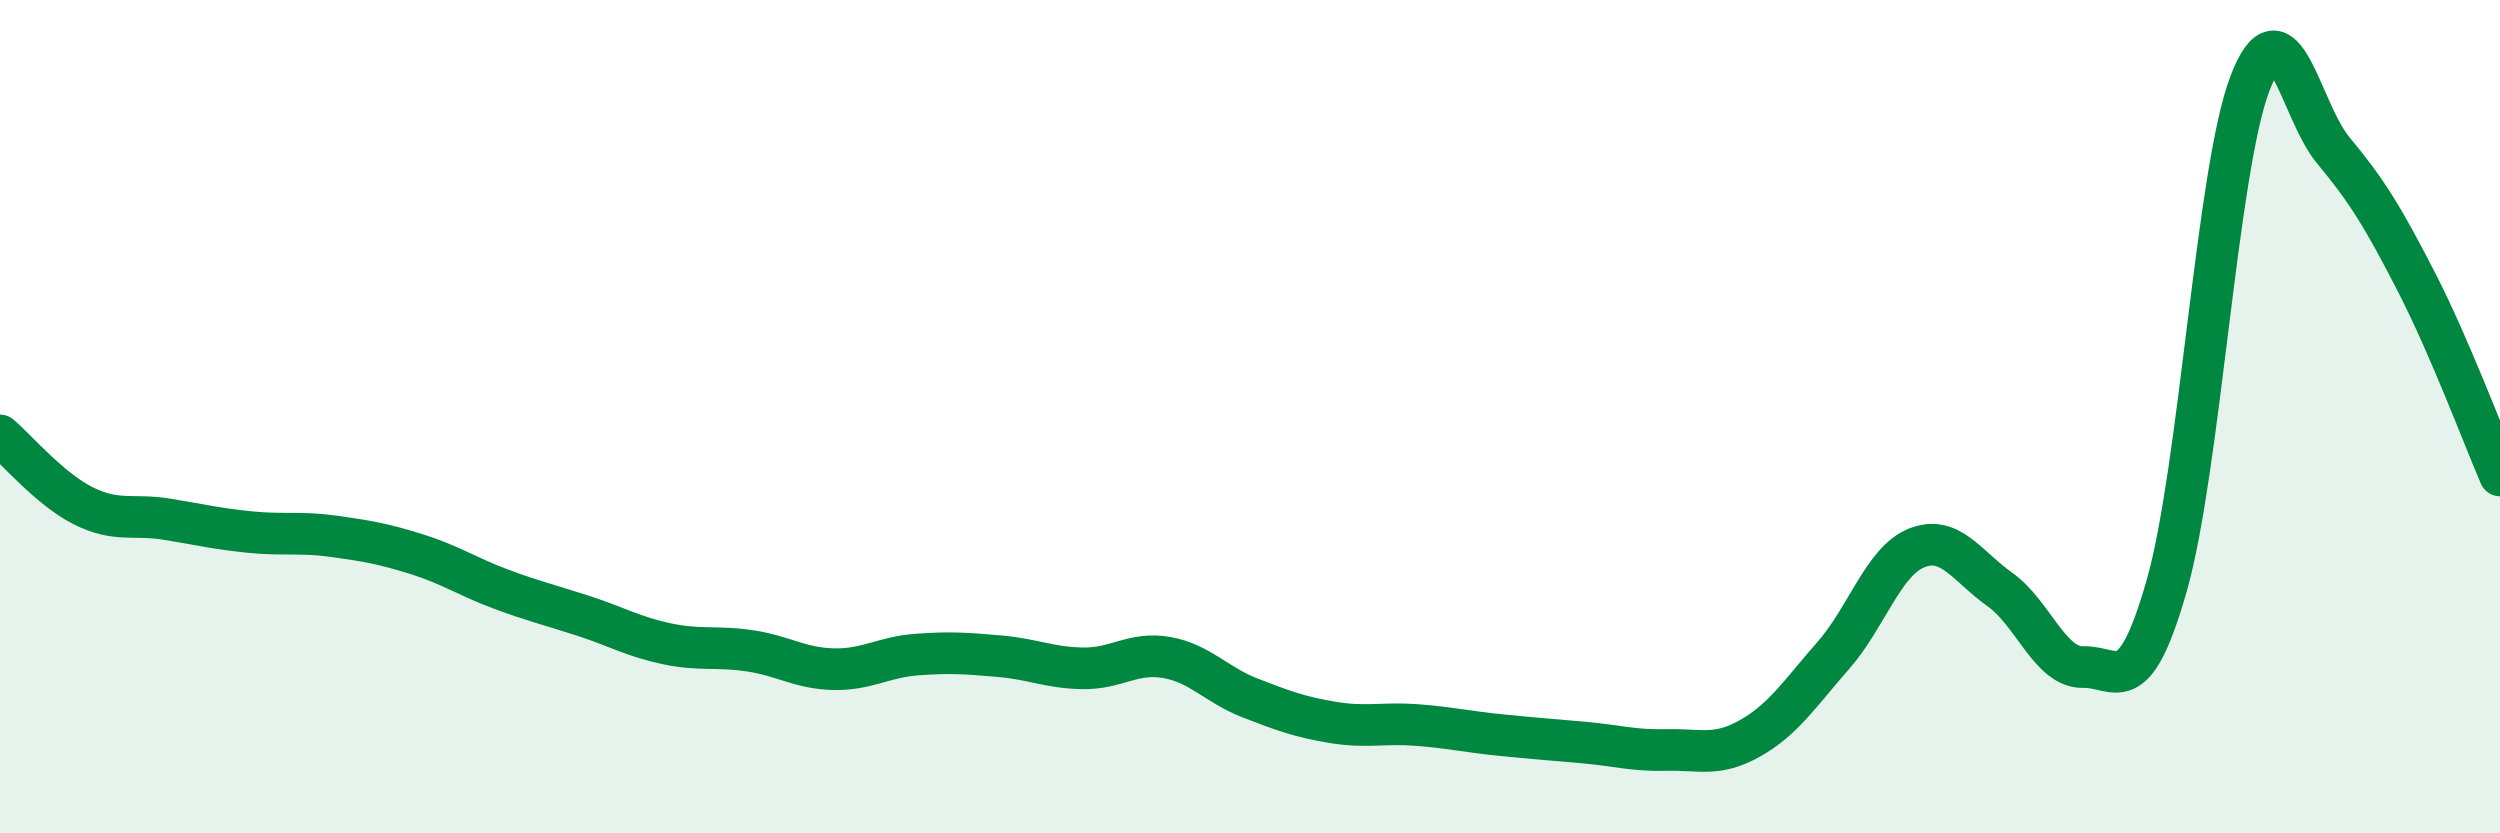
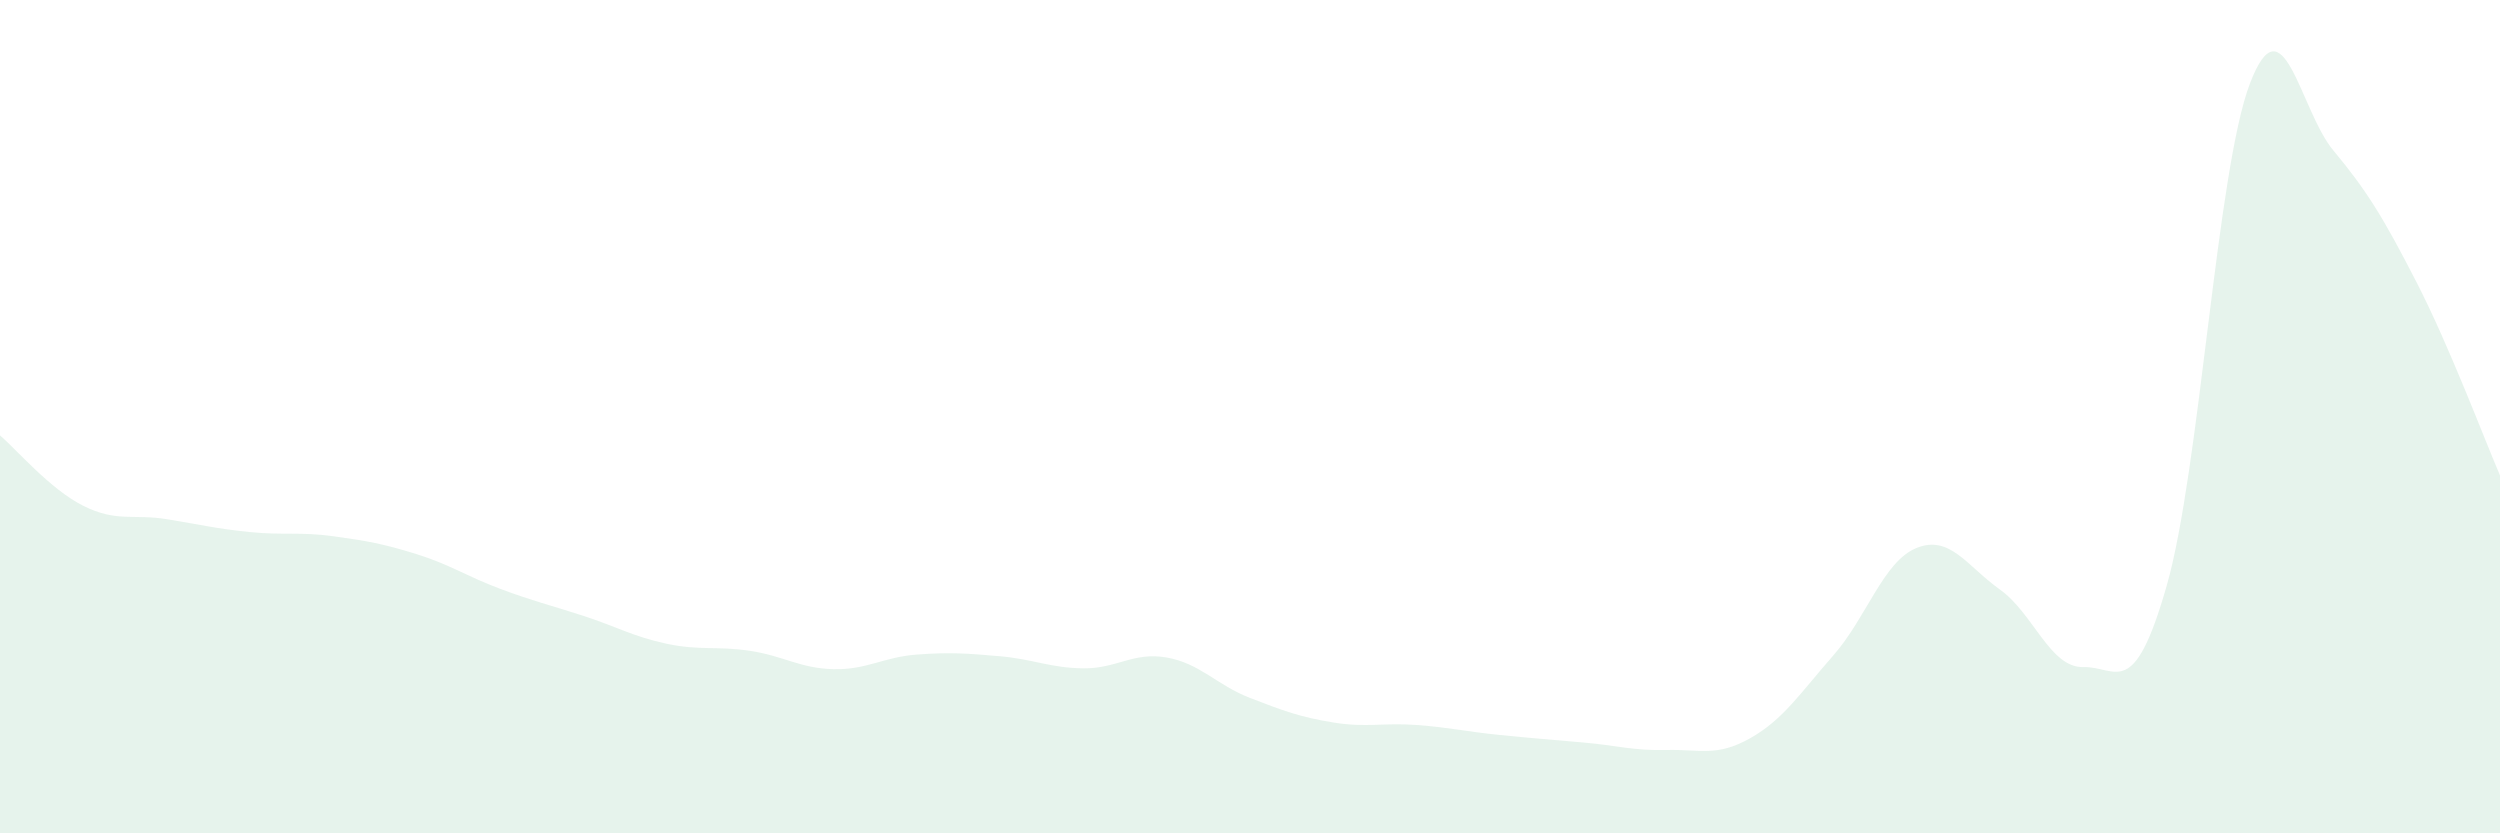
<svg xmlns="http://www.w3.org/2000/svg" width="60" height="20" viewBox="0 0 60 20">
  <path d="M 0,10.45 C 0.4,10.79 1.2,11.74 2,12.14 C 2.8,12.54 3.2,12.33 4,12.46 C 4.8,12.59 5.2,12.69 6,12.77 C 6.8,12.85 7.2,12.76 8,12.87 C 8.8,12.98 9.2,13.05 10,13.3 C 10.8,13.55 11.2,13.83 12,14.13 C 12.8,14.43 13.2,14.52 14,14.78 C 14.8,15.04 15.2,15.28 16,15.45 C 16.8,15.62 17.2,15.5 18,15.62 C 18.8,15.74 19.2,16.04 20,16.06 C 20.8,16.08 21.2,15.77 22,15.71 C 22.8,15.65 23.2,15.68 24,15.75 C 24.8,15.82 25.2,16.03 26,16.04 C 26.8,16.05 27.2,15.64 28,15.78 C 28.8,15.92 29.2,16.44 30,16.75 C 30.8,17.06 31.2,17.21 32,17.34 C 32.8,17.47 33.2,17.34 34,17.4 C 34.8,17.46 35.2,17.56 36,17.64 C 36.8,17.72 37.2,17.75 38,17.82 C 38.8,17.89 39.2,18.02 40,18 C 40.8,17.98 41.2,18.17 42,17.72 C 42.8,17.27 43.2,16.64 44,15.73 C 44.8,14.82 45.2,13.47 46,13.15 C 46.8,12.83 47.2,13.58 48,14.15 C 48.8,14.72 49.2,16.03 50,16.01 C 50.8,15.99 51.2,16.86 52,14.06 C 52.8,11.26 53.2,4.09 54,2 C 54.8,-0.09 55.2,2.65 56,3.61 C 56.8,4.57 57.2,5.22 58,6.78 C 58.8,8.34 59.6,10.48 60,11.41L60 20L0 20Z" fill="#008740" opacity="0.1" stroke-linecap="round" stroke-linejoin="round" />
-   <path d="M 0,10.45 C 0.4,10.79 1.2,11.74 2,12.14 C 2.8,12.54 3.2,12.33 4,12.46 C 4.8,12.59 5.2,12.69 6,12.77 C 6.8,12.85 7.2,12.76 8,12.87 C 8.8,12.98 9.2,13.05 10,13.3 C 10.8,13.55 11.2,13.83 12,14.13 C 12.8,14.43 13.2,14.52 14,14.78 C 14.8,15.04 15.2,15.28 16,15.45 C 16.8,15.62 17.2,15.5 18,15.62 C 18.8,15.74 19.2,16.04 20,16.06 C 20.8,16.08 21.2,15.77 22,15.71 C 22.8,15.65 23.2,15.68 24,15.75 C 24.8,15.82 25.2,16.03 26,16.04 C 26.8,16.05 27.2,15.64 28,15.78 C 28.8,15.92 29.2,16.44 30,16.75 C 30.8,17.06 31.2,17.21 32,17.34 C 32.8,17.47 33.2,17.34 34,17.4 C 34.8,17.46 35.2,17.56 36,17.64 C 36.8,17.72 37.2,17.75 38,17.82 C 38.8,17.89 39.2,18.02 40,18 C 40.8,17.98 41.2,18.17 42,17.72 C 42.8,17.27 43.2,16.64 44,15.73 C 44.8,14.82 45.2,13.47 46,13.15 C 46.8,12.83 47.2,13.58 48,14.15 C 48.8,14.72 49.2,16.03 50,16.01 C 50.8,15.99 51.2,16.86 52,14.06 C 52.8,11.26 53.2,4.09 54,2 C 54.8,-0.09 55.2,2.65 56,3.61 C 56.8,4.57 57.2,5.22 58,6.78 C 58.8,8.34 59.6,10.48 60,11.41" stroke="#008740" stroke-width="1" fill="none" stroke-linecap="round" stroke-linejoin="round" />
</svg>